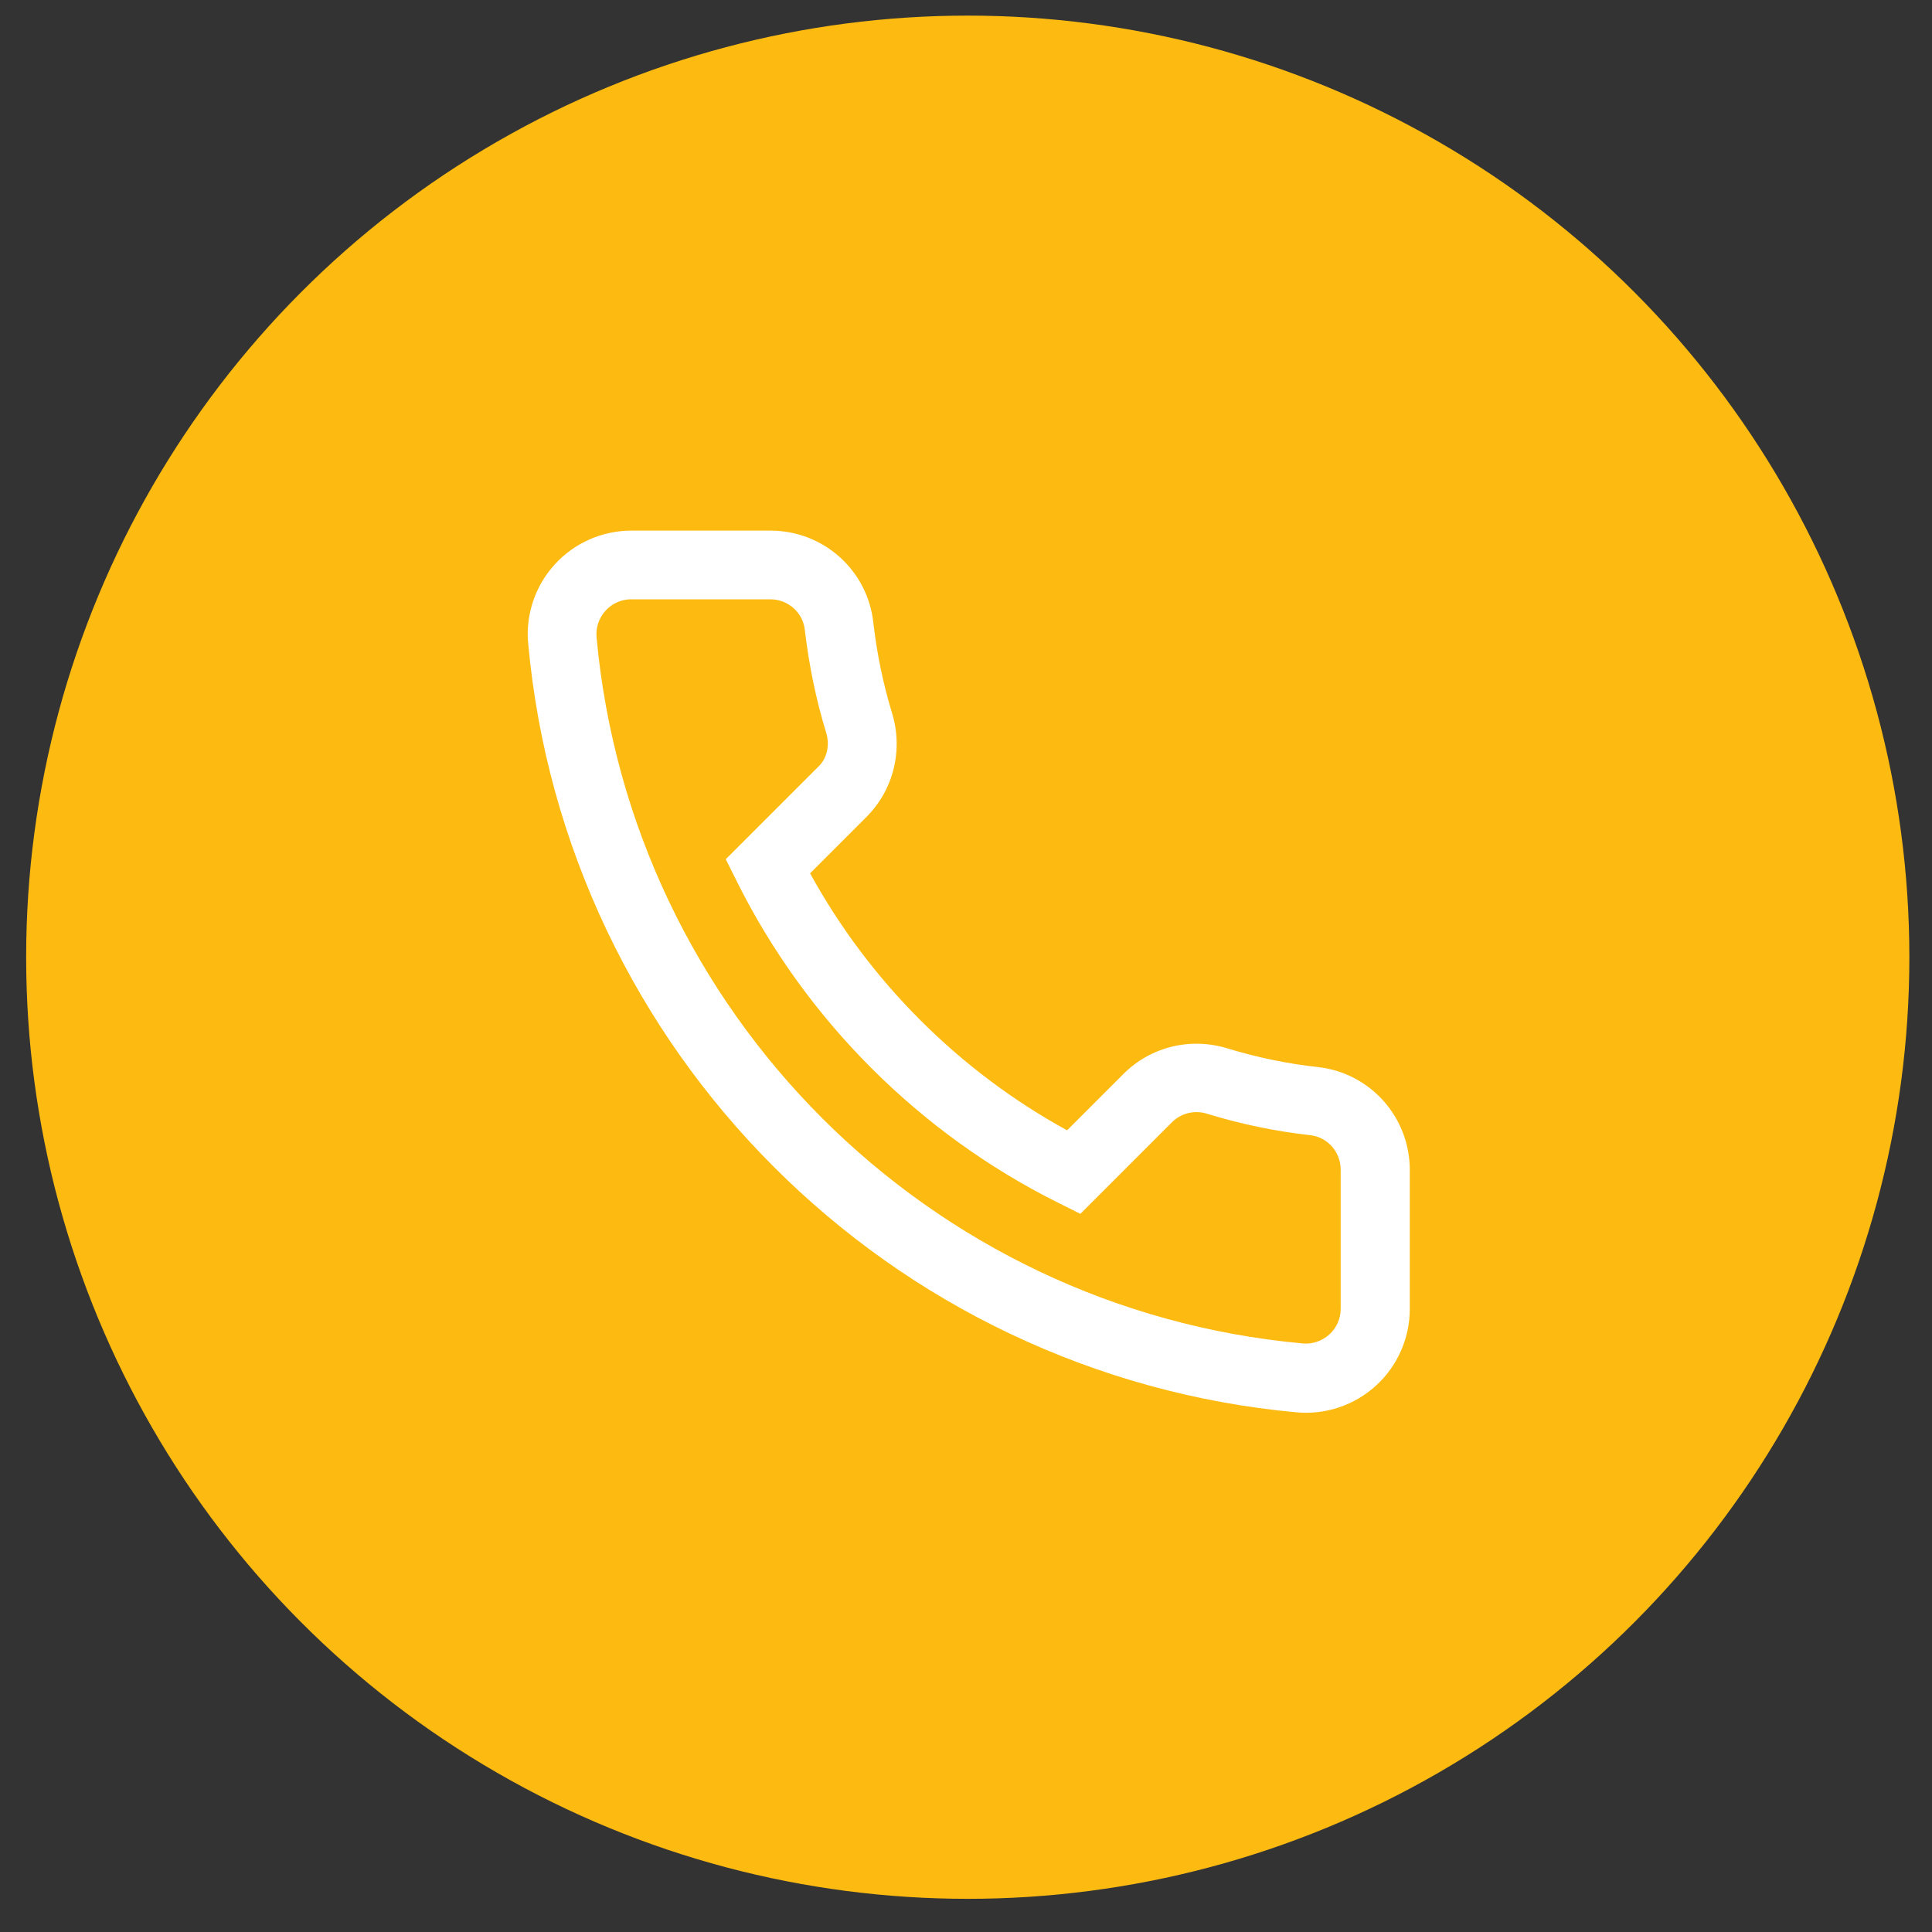
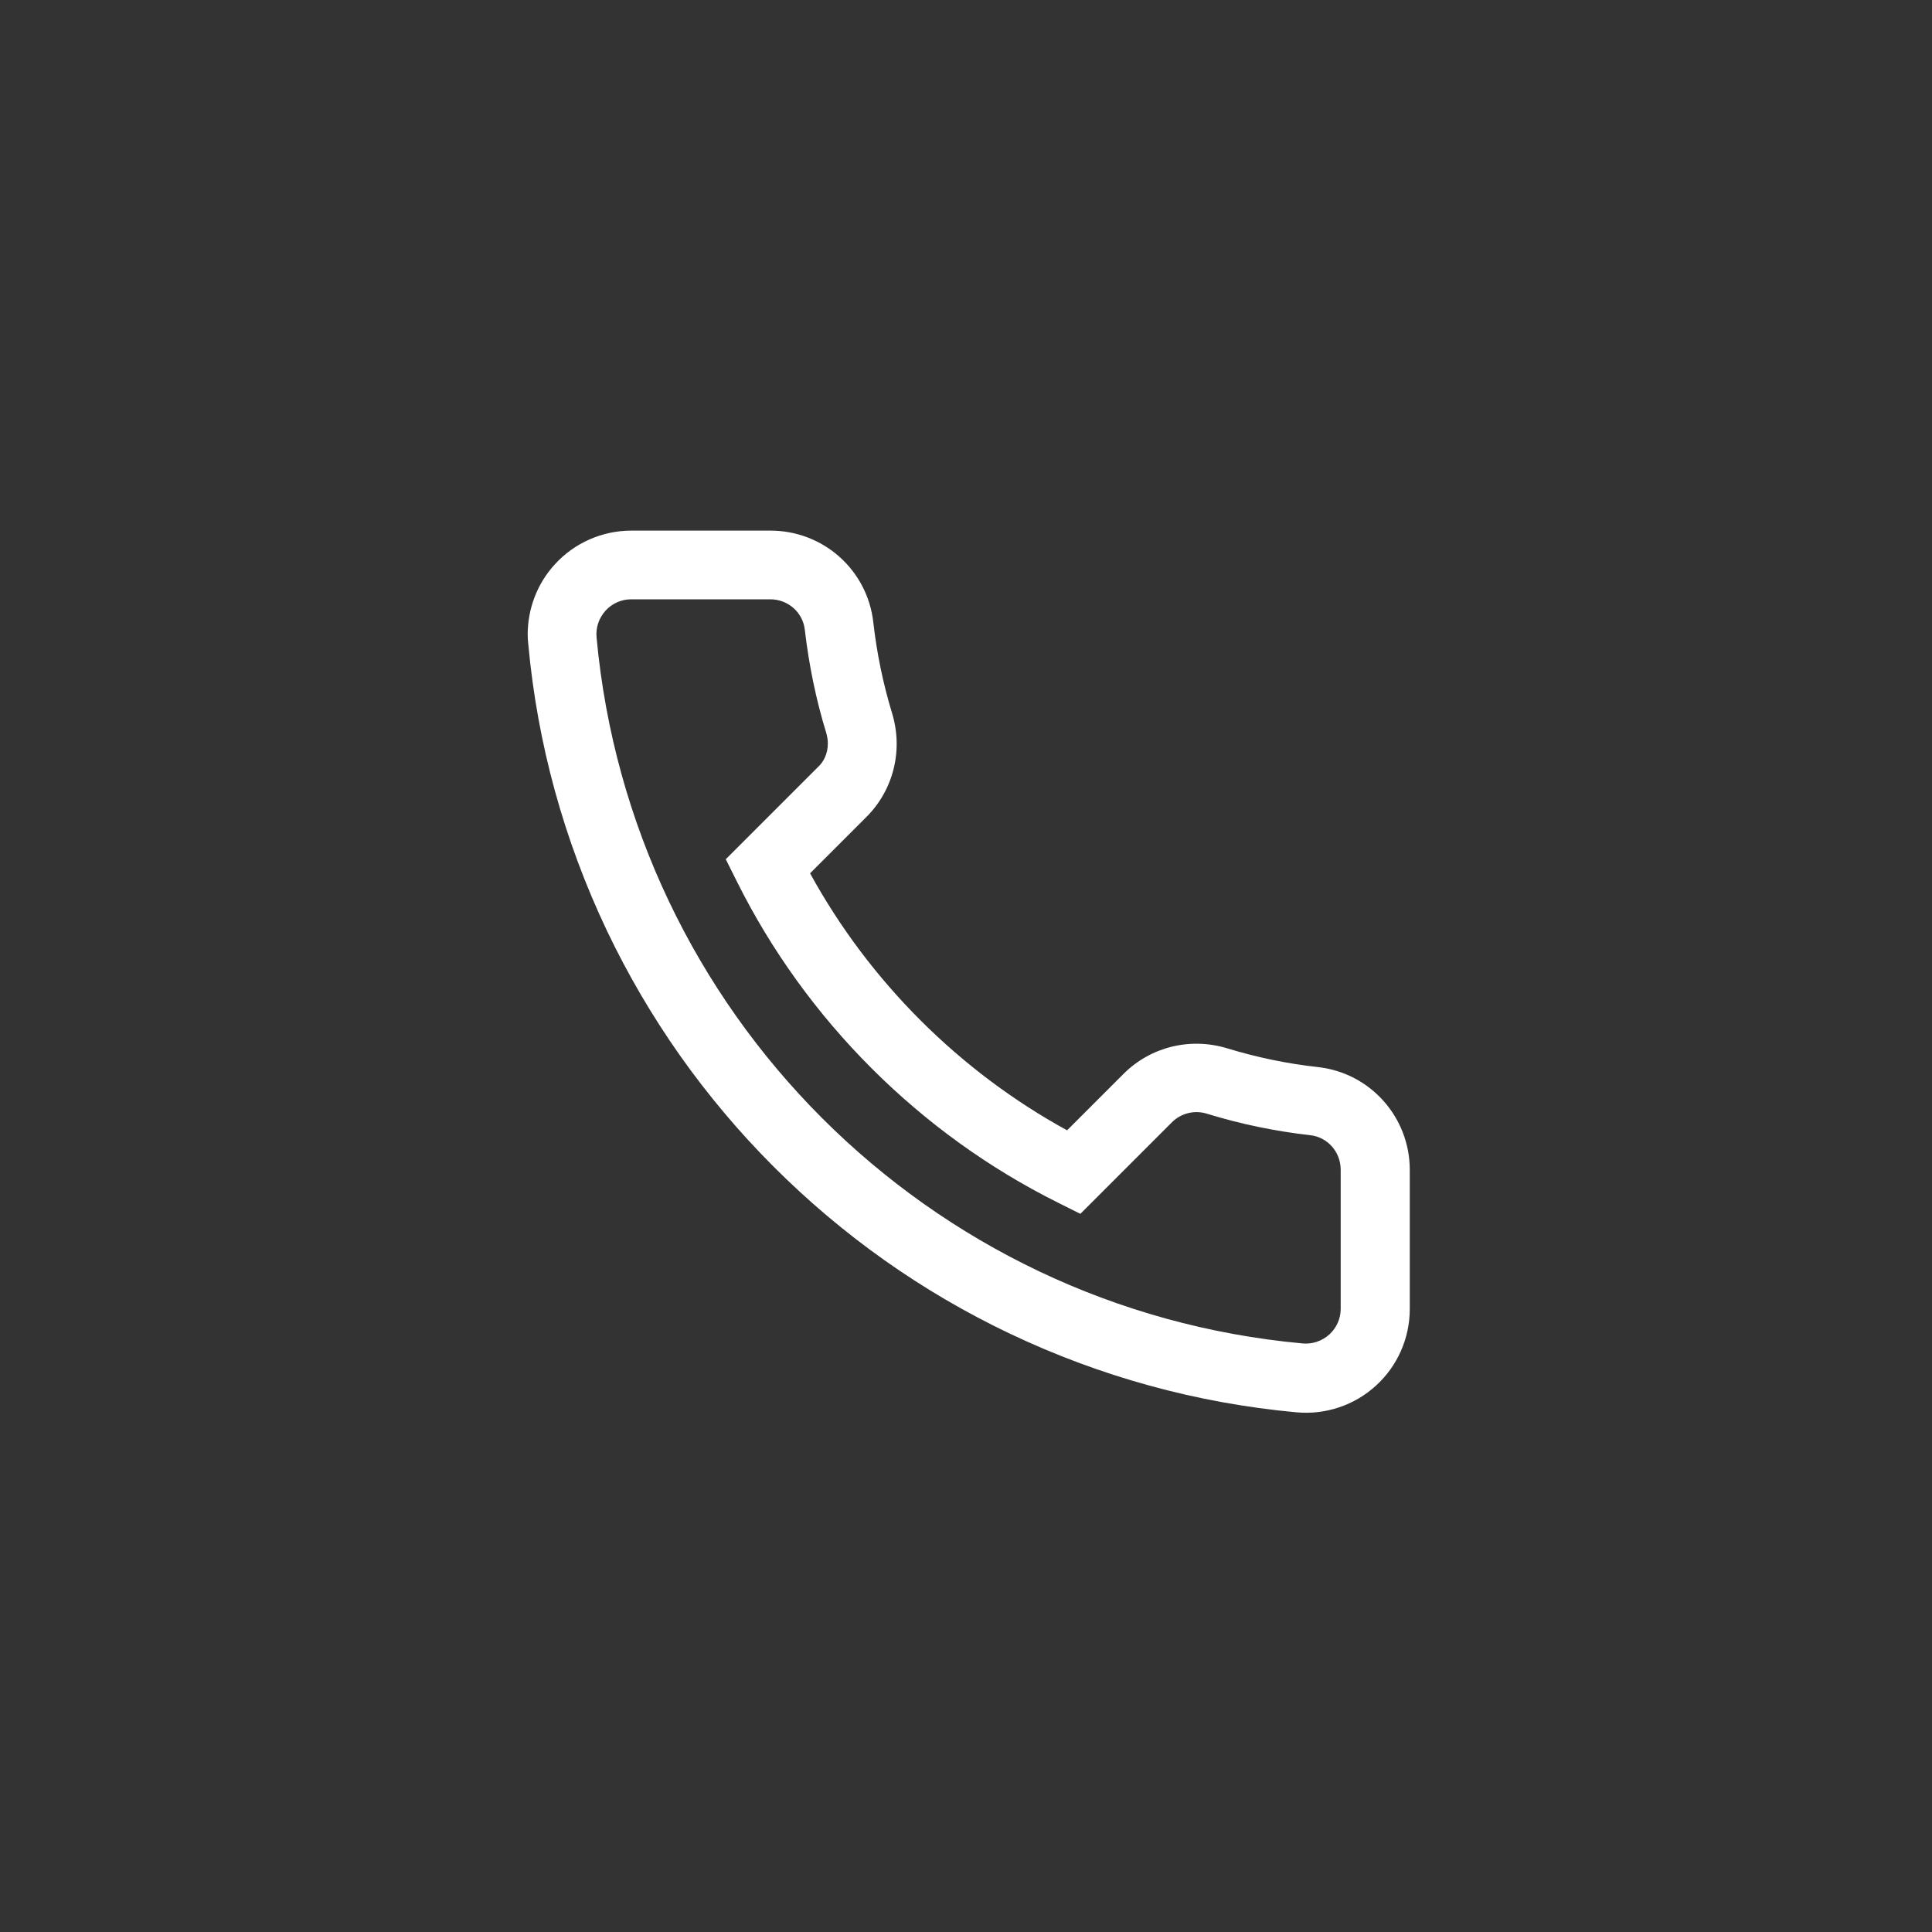
<svg xmlns="http://www.w3.org/2000/svg" version="1.1" id="Livello_1" x="0px" y="0px" viewBox="0 0 990 990" style="enable-background:new 0 0 990 990;" xml:space="preserve">
  <rect x="0" y="0" width="990" height="990" fill="#333333" stroke="none" />
  <style type="text/css">
	.st0{fill:#FDBB11;}
	.st1{fill:#FFFFFF;}
</style>
-   <circle class="st0" cx="495.9" cy="490.5" r="482.5" />
  <path class="st1" d="M270.4,325.1c0-13.2,4.9-26.1,13.9-35.9c10-11,24.3-17.3,39.2-17.3h71.3c27.1,0,49.7,20.2,52.7,47  c1.8,15.8,5,31.4,9.6,46.5c5.8,18.9,0.8,39.3-13.1,53.2l-28.9,28.9c30.3,55.3,76.4,101.4,131.7,131.7l28.9-28.9  c13.9-13.9,34.2-18.9,53.2-13.1c15.1,4.6,30.8,7.9,46.5,9.6c26.8,3,47,25.7,47,52.7v71.3c0,14.9-6.3,29.2-17.3,39.2  c-11,10.1-25.9,15.1-40.8,13.7c-51.1-4.7-100.5-18.3-146.8-40.3c-45-21.4-85.7-50.2-121-85.5c-35.3-35.3-64.1-76.1-85.5-121  c-22-46.3-35.6-95.6-40.3-146.8C270.5,328.3,270.4,326.7,270.4,325.1L270.4,325.1z M424.2,381c0-1.8-0.3-3.6-0.8-5.4  c-5.3-17.2-8.9-35-11-52.9c-1-8.9-8.6-15.6-17.7-15.6h-71.3c-5,0-9.7,2.1-13.1,5.8c-3.4,3.8-5.1,8.7-4.6,13.8  c17.7,191.9,169.8,344.1,361.7,361.7c5.1,0.5,10-1.2,13.8-4.6c3.7-3.4,5.8-8.1,5.8-13.1v-71.3c0-9.1-6.7-16.7-15.6-17.7  c-17.9-2-35.7-5.7-52.9-11c-6.4-2-13.2-0.3-17.9,4.3l-47,47l-11.4-5.7c-70.9-35.3-129.3-93.7-164.6-164.6l-5.7-11.4l47-47  C422.4,390.2,424.2,385.7,424.2,381L424.2,381z M424.2,381" />
</svg>